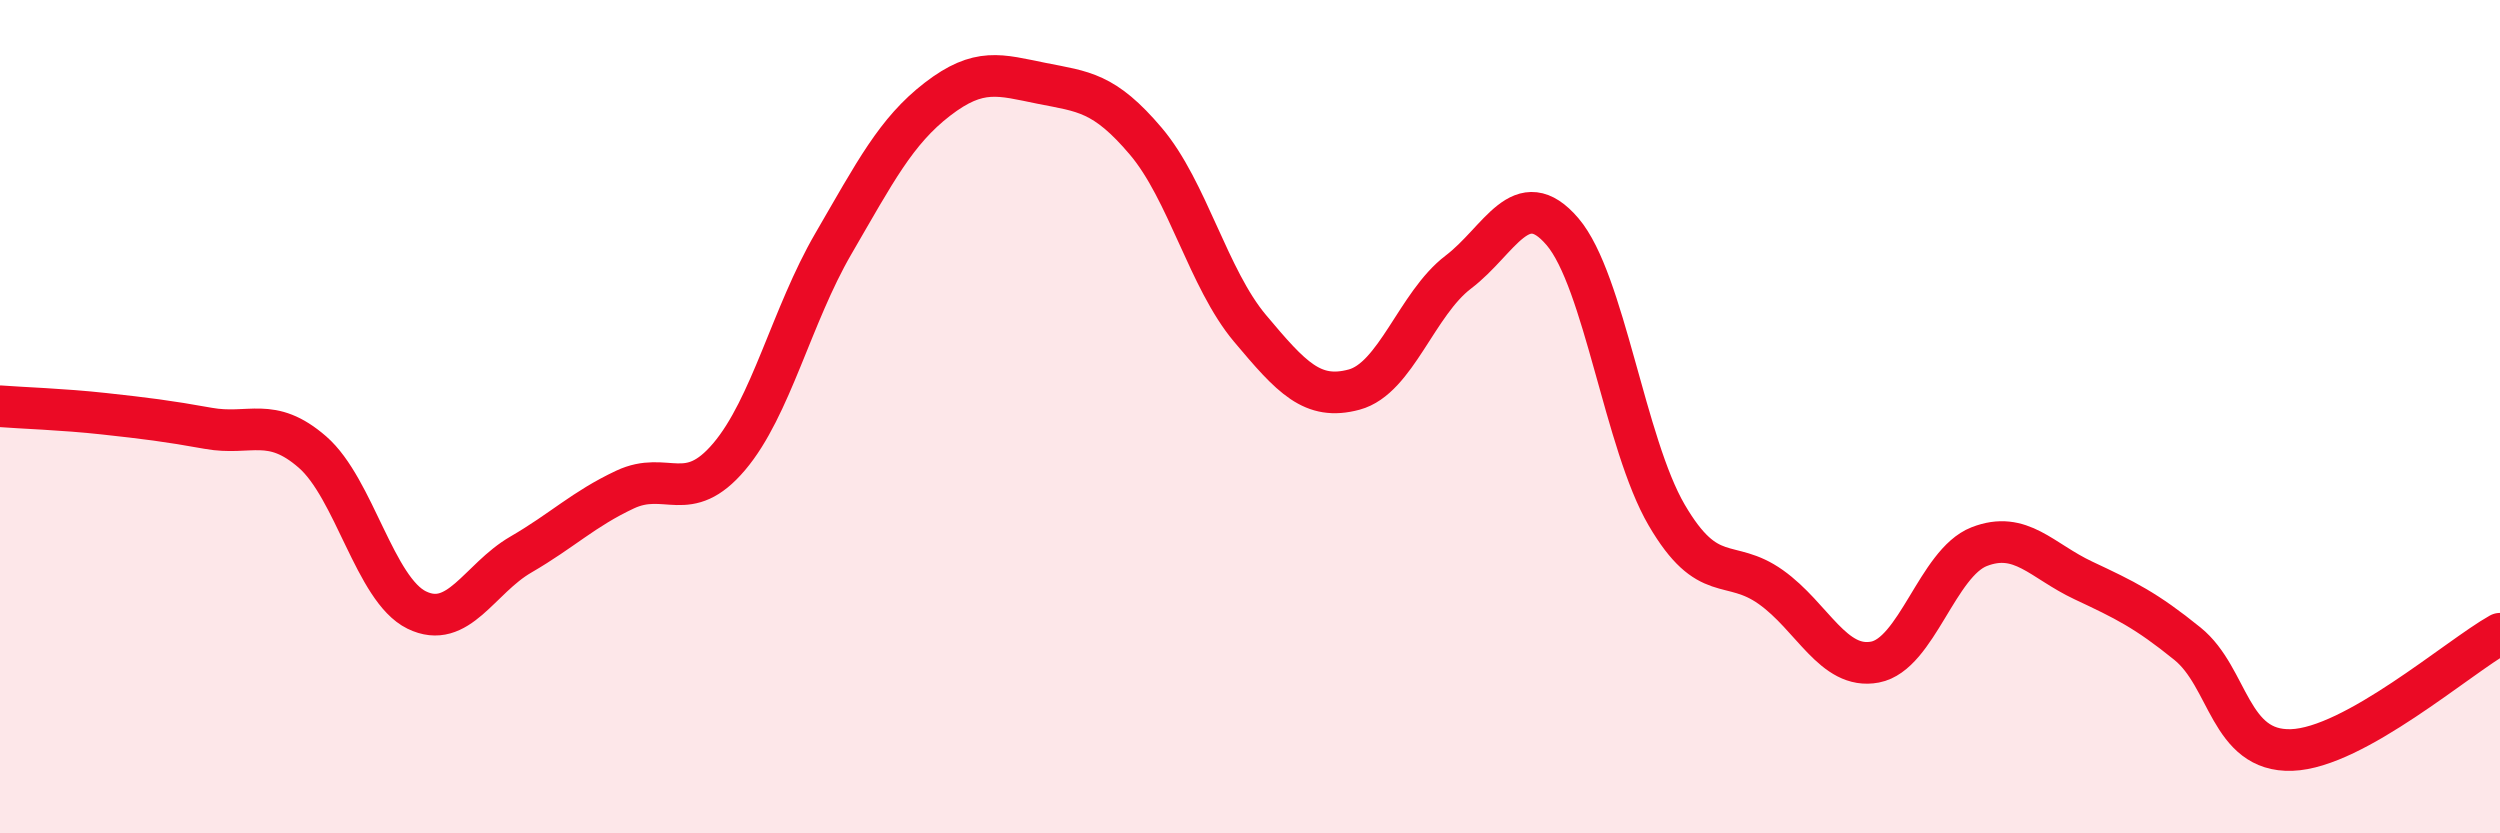
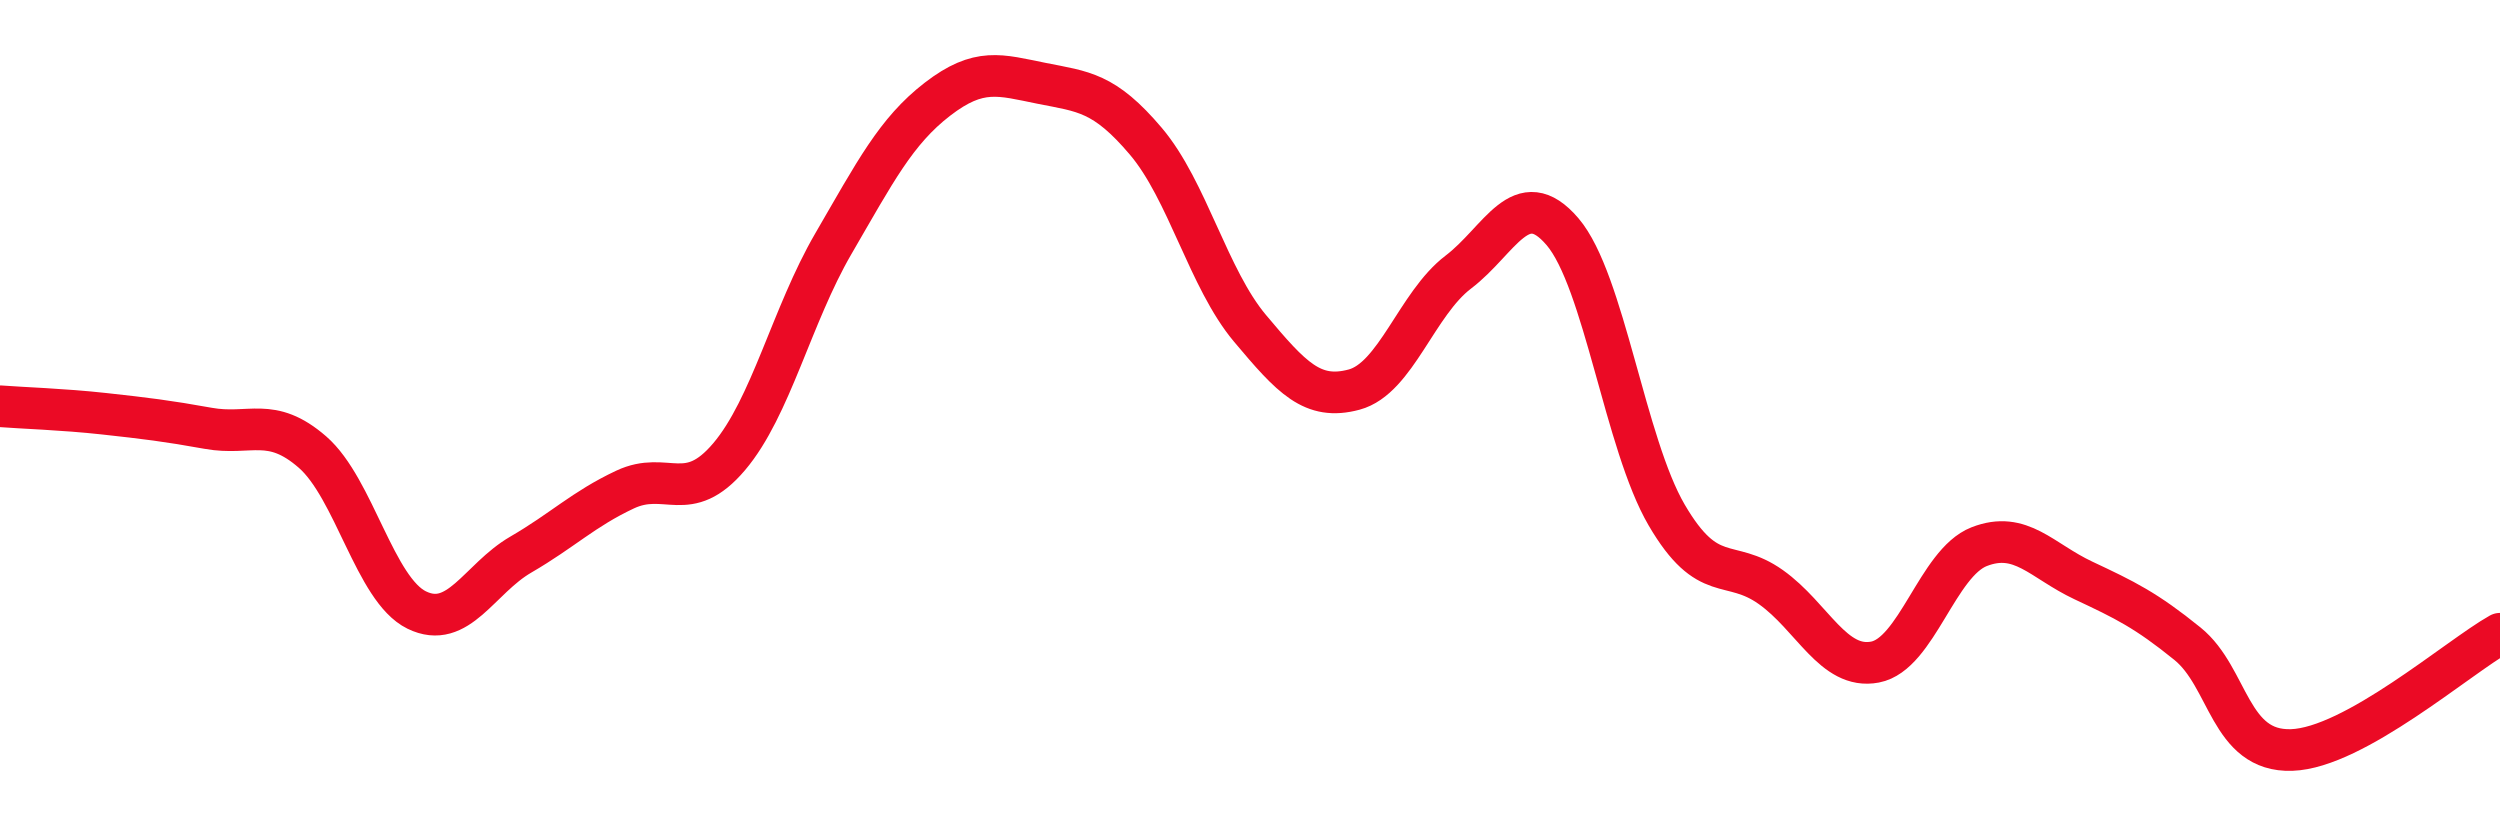
<svg xmlns="http://www.w3.org/2000/svg" width="60" height="20" viewBox="0 0 60 20">
-   <path d="M 0,9.75 C 0.5,9.79 1.5,9.82 2.5,9.93 C 3.5,10.04 4,10.1 5,10.28 C 6,10.46 6.5,9.98 7.5,10.85 C 8.5,11.72 9,14.15 10,14.64 C 11,15.13 11.5,13.89 12.5,13.31 C 13.5,12.73 14,12.22 15,11.75 C 16,11.28 16.5,12.14 17.5,10.96 C 18.5,9.78 19,7.57 20,5.85 C 21,4.13 21.5,3.15 22.5,2.38 C 23.5,1.61 24,1.8 25,2 C 26,2.2 26.5,2.21 27.5,3.39 C 28.5,4.57 29,6.69 30,7.88 C 31,9.07 31.5,9.62 32.5,9.35 C 33.5,9.08 34,7.29 35,6.53 C 36,5.77 36.5,4.39 37.5,5.56 C 38.5,6.73 39,10.65 40,12.36 C 41,14.07 41.5,13.38 42.5,14.09 C 43.5,14.8 44,16.08 45,15.89 C 46,15.7 46.5,13.51 47.5,13.12 C 48.5,12.73 49,13.46 50,13.93 C 51,14.4 51.5,14.64 52.5,15.45 C 53.5,16.26 53.5,18.05 55,18 C 56.5,17.95 59,15.77 60,15.21L60 20L0 20Z" fill="#EB0A25" opacity="0.1" stroke-linecap="round" stroke-linejoin="round" />
  <path d="M 0,9.75 C 0.5,9.79 1.5,9.82 2.5,9.93 C 3.5,10.04 4,10.1 5,10.28 C 6,10.46 6.5,9.98 7.5,10.85 C 8.5,11.72 9,14.15 10,14.64 C 11,15.13 11.5,13.89 12.5,13.31 C 13.5,12.73 14,12.22 15,11.75 C 16,11.28 16.5,12.14 17.5,10.96 C 18.5,9.78 19,7.57 20,5.85 C 21,4.13 21.5,3.15 22.5,2.38 C 23.5,1.61 24,1.8 25,2 C 26,2.2 26.5,2.21 27.5,3.39 C 28.5,4.57 29,6.69 30,7.88 C 31,9.07 31.5,9.62 32.5,9.35 C 33.5,9.08 34,7.29 35,6.53 C 36,5.77 36.5,4.39 37.5,5.56 C 38.5,6.73 39,10.65 40,12.36 C 41,14.07 41.5,13.38 42.5,14.09 C 43.5,14.8 44,16.08 45,15.89 C 46,15.7 46.5,13.51 47.5,13.12 C 48.5,12.73 49,13.46 50,13.93 C 51,14.4 51.5,14.64 52.5,15.45 C 53.5,16.26 53.5,18.05 55,18 C 56.5,17.95 59,15.77 60,15.21" stroke="#EB0A25" stroke-width="1" fill="none" stroke-linecap="round" stroke-linejoin="round" />
</svg>